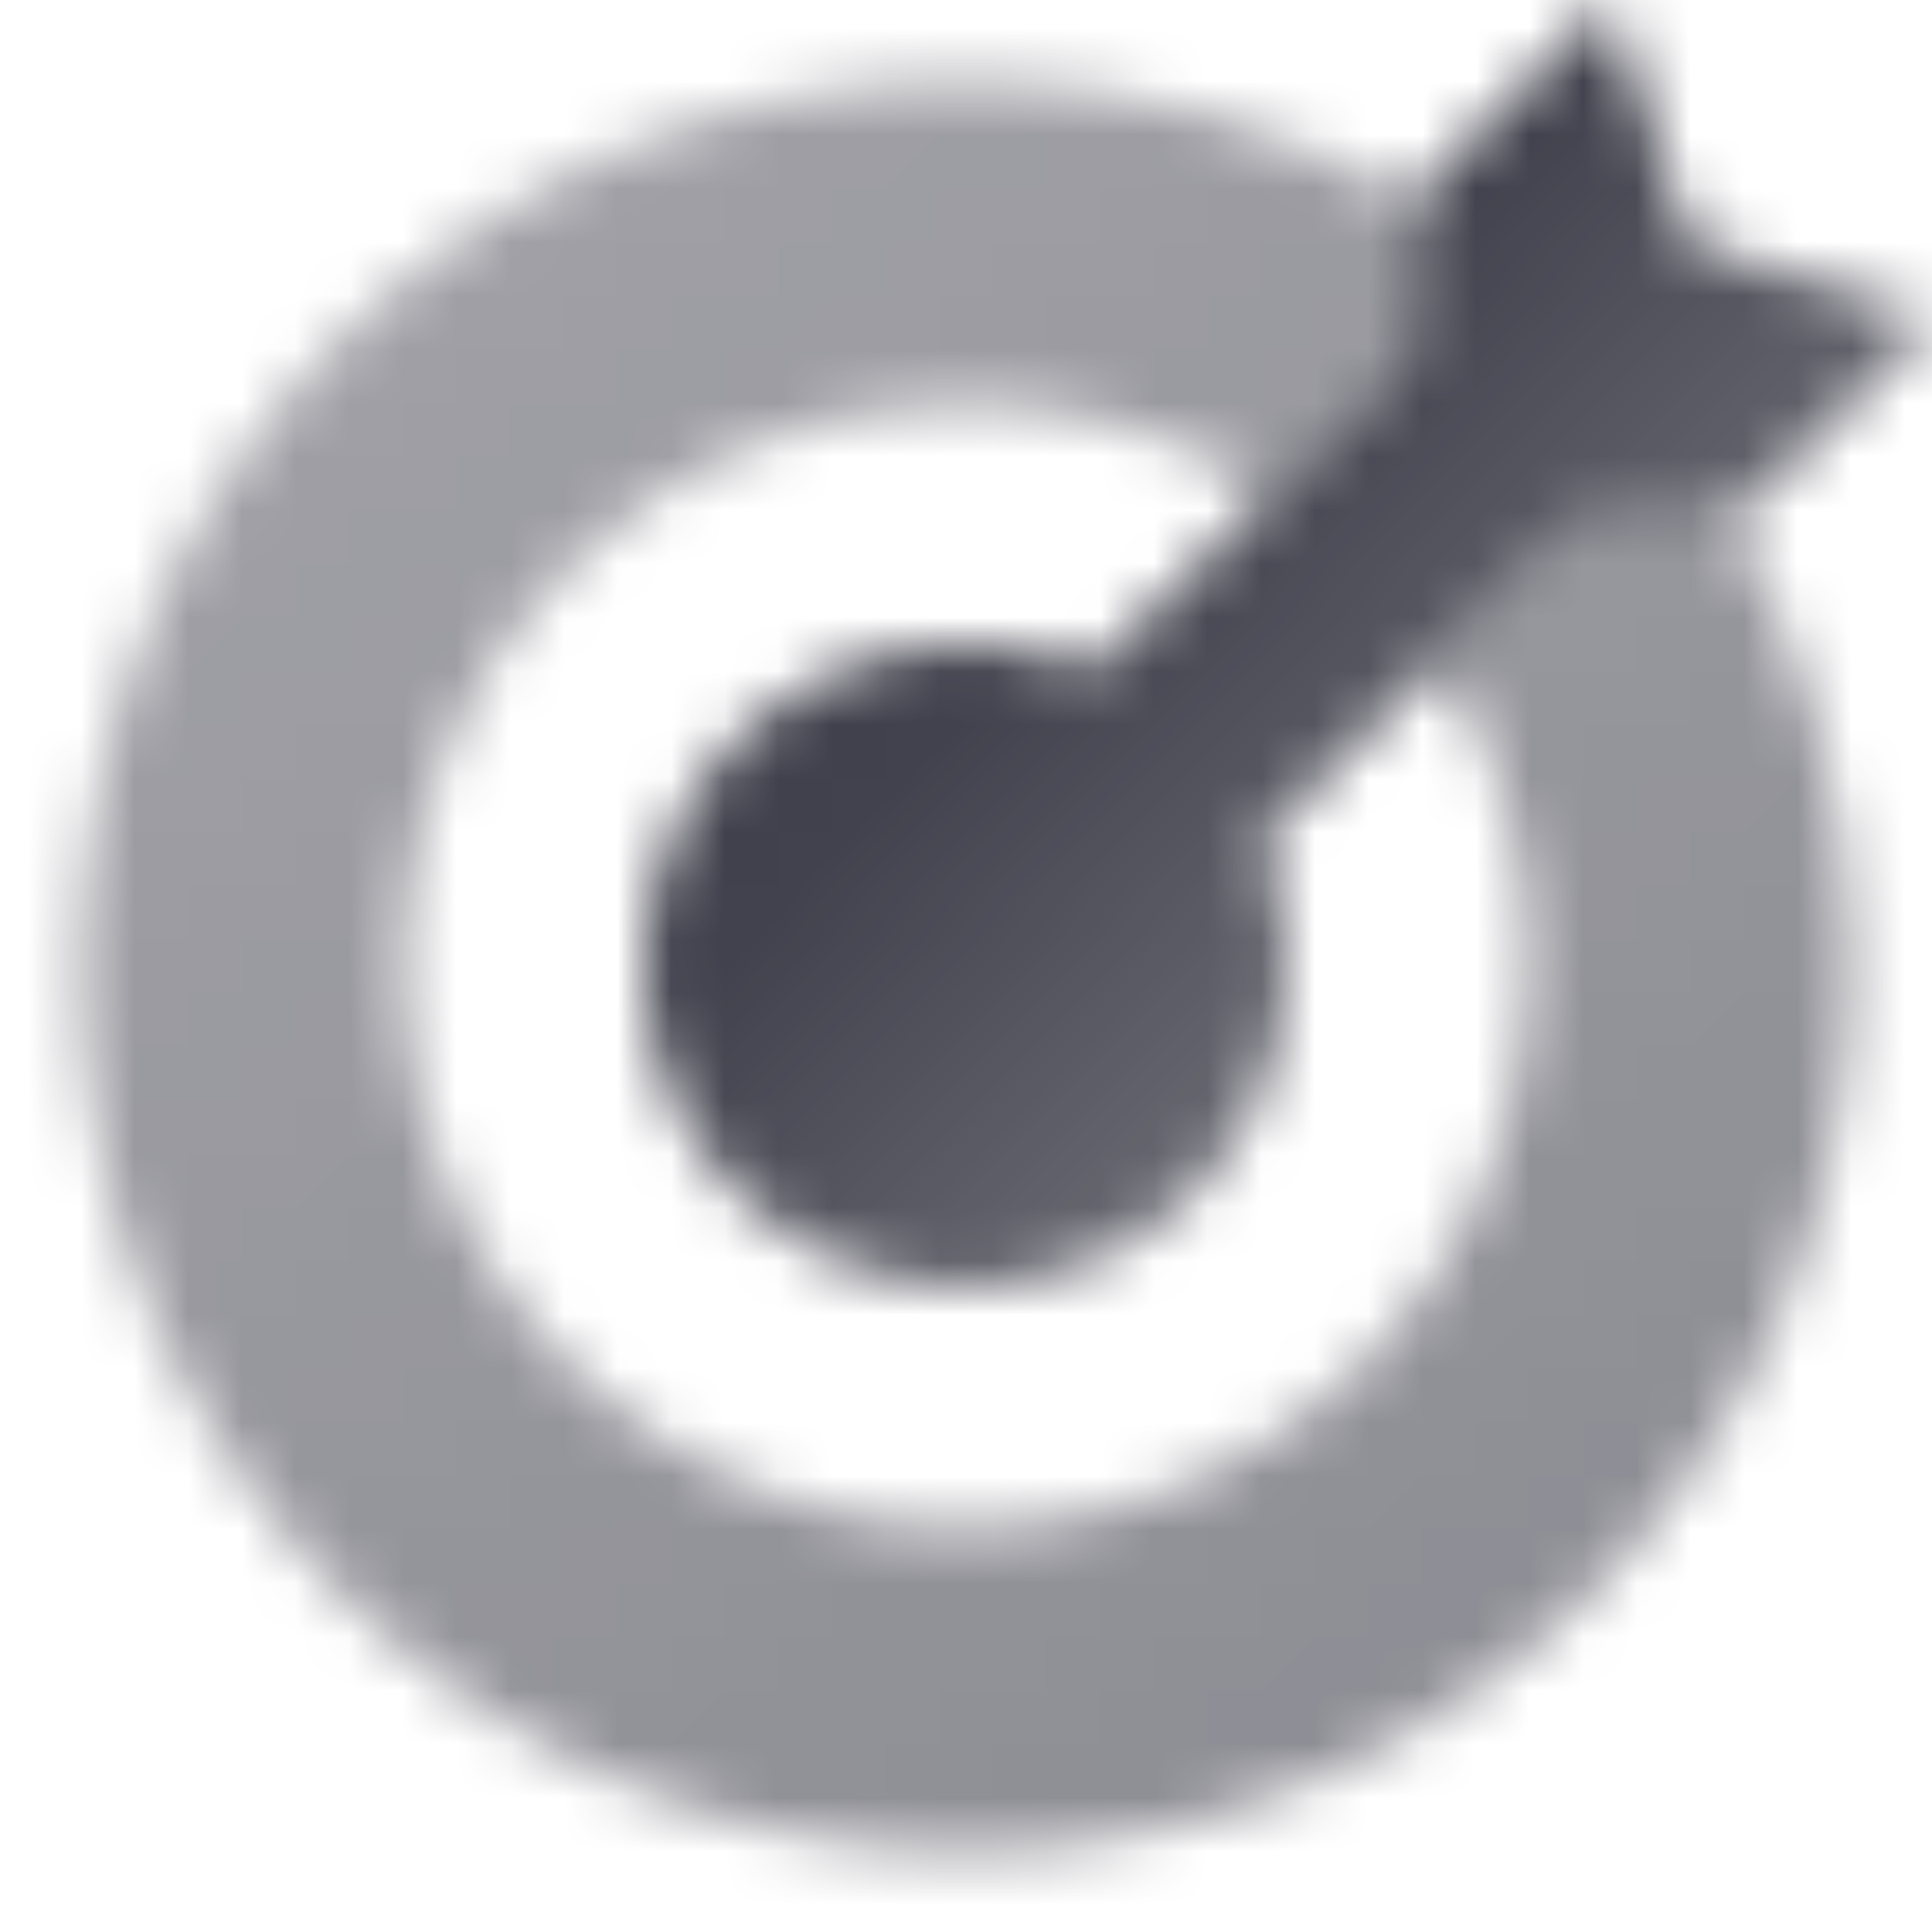
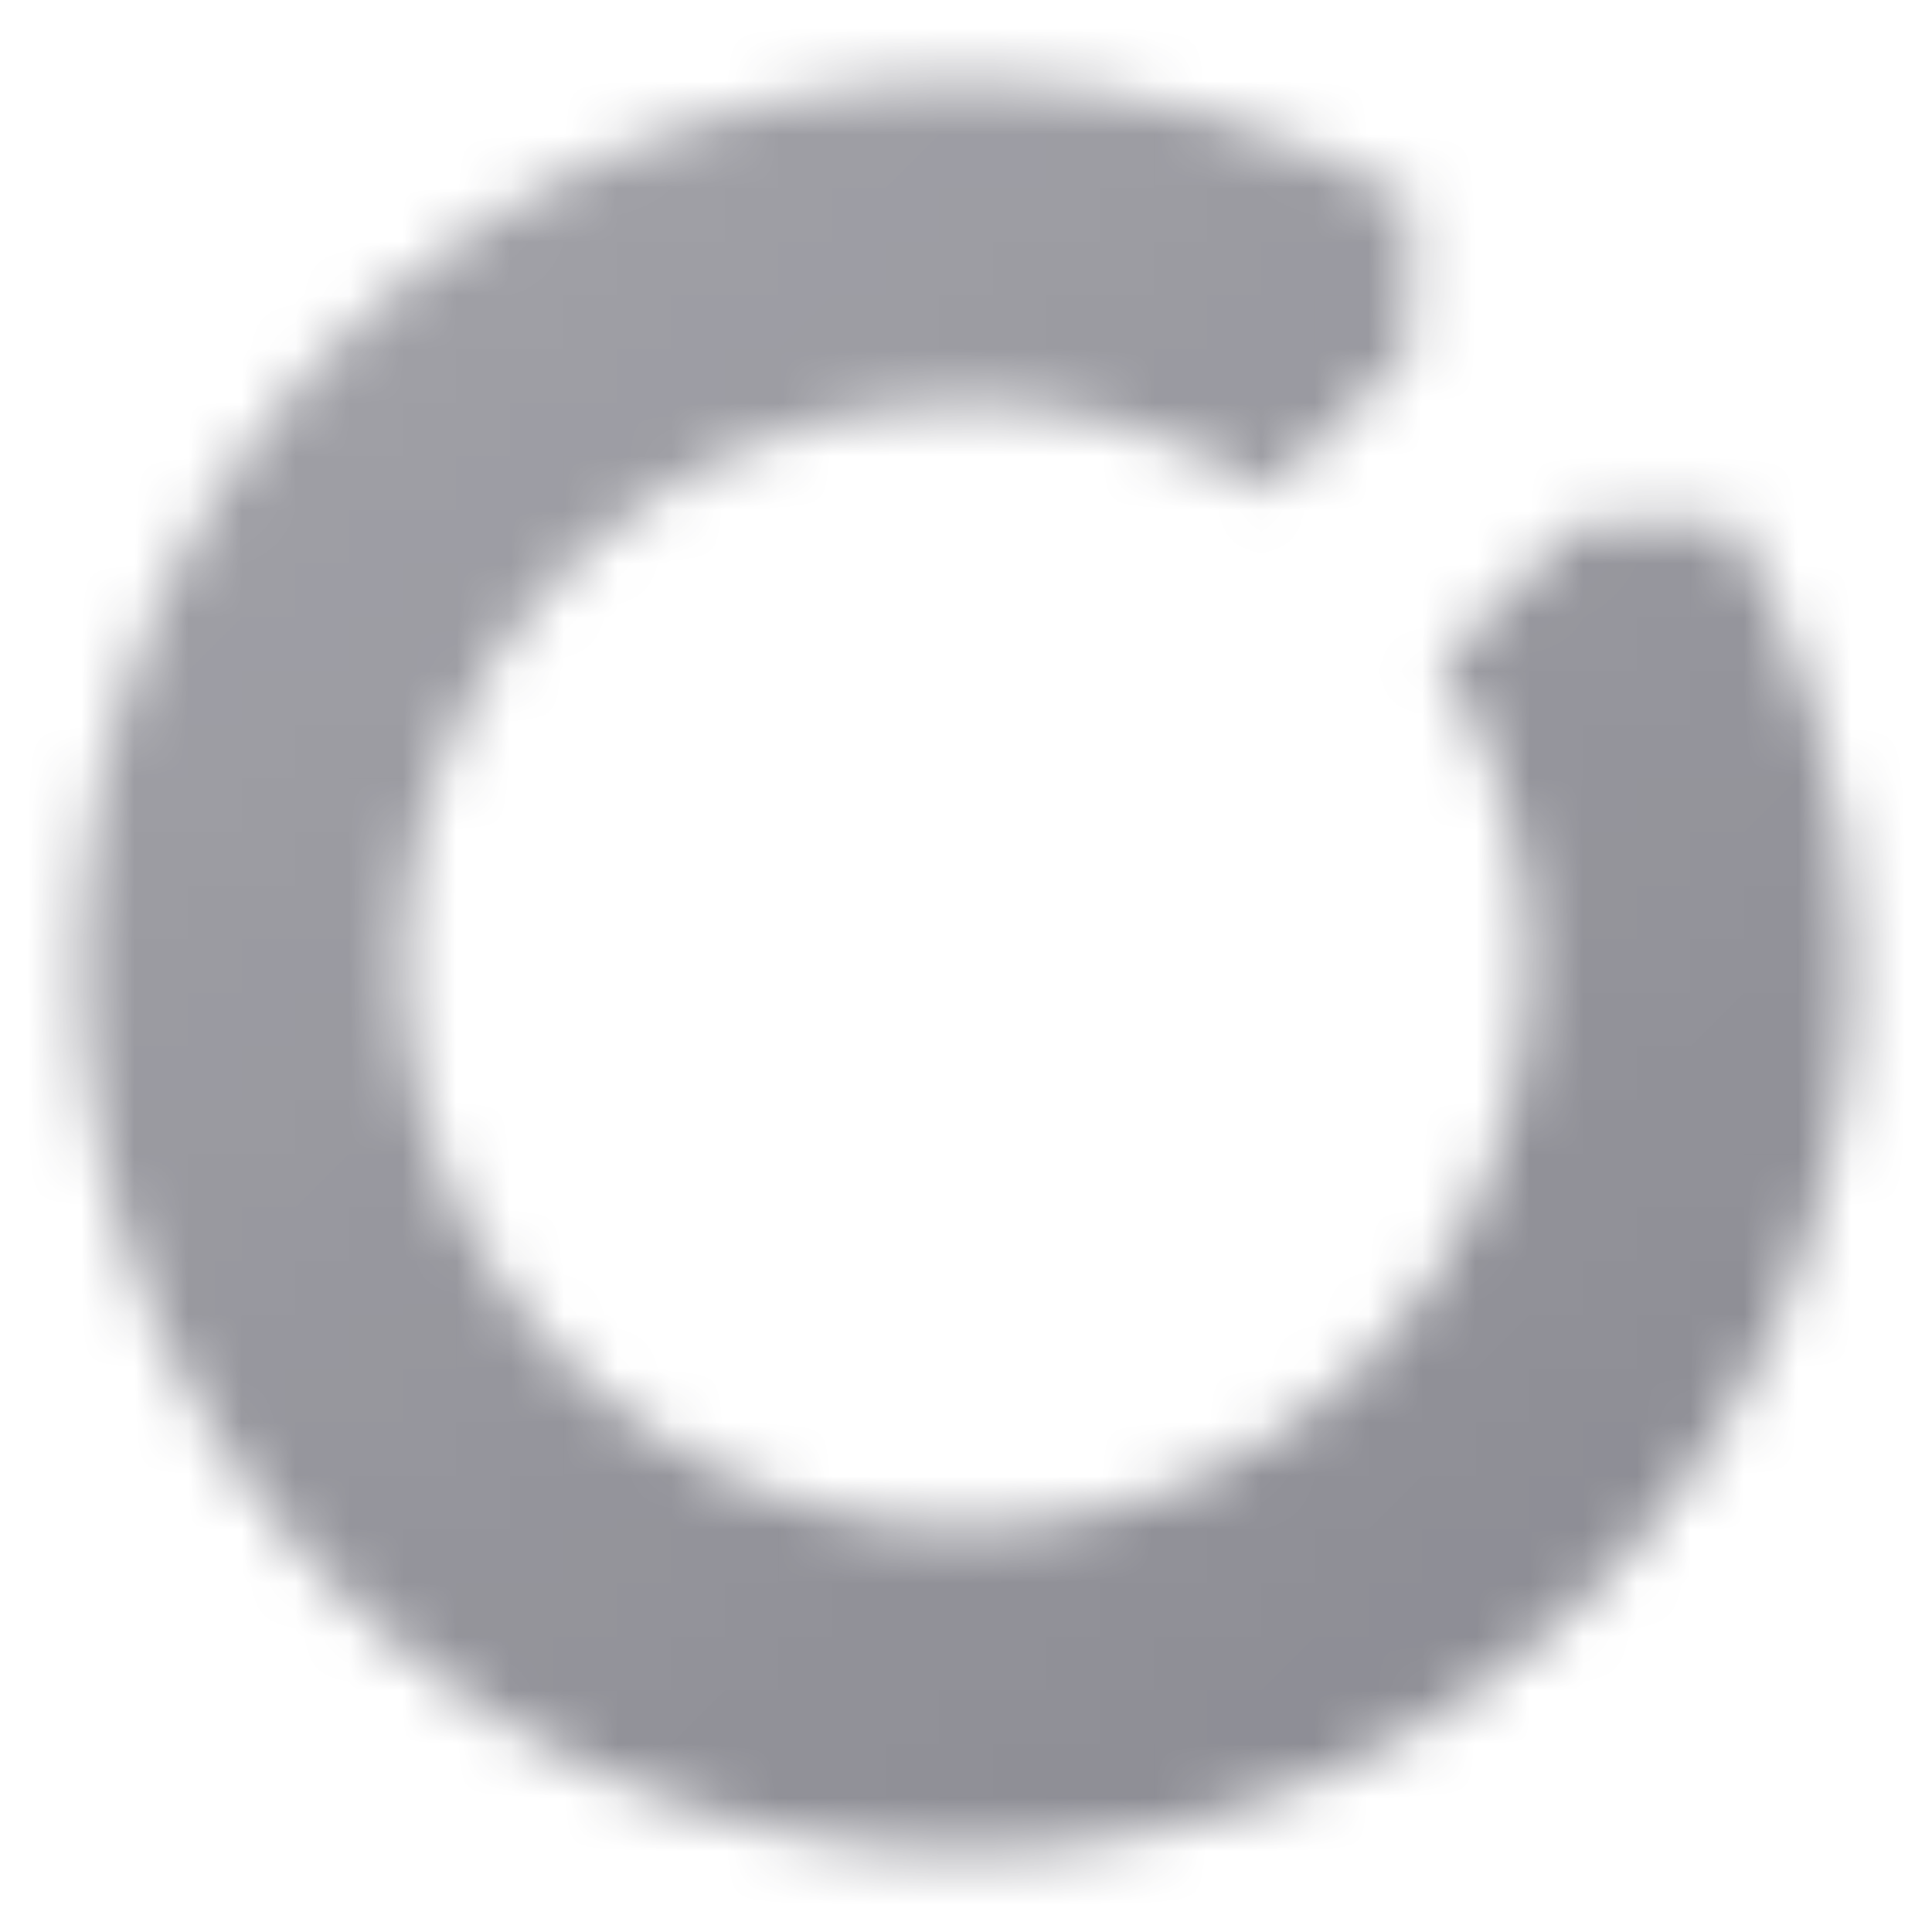
<svg xmlns="http://www.w3.org/2000/svg" width="36" height="36" viewBox="0 0 36 36" fill="none">
  <mask id="mask0_4047_1016" style="mask-type:alpha" maskUnits="userSpaceOnUse" x="1" y="0" width="35" height="35">
    <path d="M26.371 3.778C26.299 3.955 26.26 4.146 26.259 4.341L26.251 6.567L23.662 9.156C22.028 8.108 20.085 7.5 18 7.5C12.201 7.5 7.5 12.201 7.5 18C7.5 23.799 12.201 28.5 18 28.5C23.799 28.5 28.5 23.799 28.5 18C28.5 15.915 27.892 13.972 26.844 12.338L29.432 9.75L31.654 9.75C31.853 9.75 32.047 9.711 32.226 9.637C33.671 12.089 34.5 14.948 34.5 18C34.5 27.113 27.113 34.5 18 34.5C8.887 34.5 1.5 27.113 1.5 18C1.5 8.887 8.887 1.5 18 1.5C21.055 1.5 23.917 2.331 26.371 3.778Z" fill="url(#paint0_linear_4047_1016)" />
-     <path d="M26.259 4.341C26.261 3.944 26.42 3.563 26.701 3.283L30 0L31.5 4.5L36 6L32.719 9.306C32.438 9.59 32.054 9.75 31.654 9.75L29.432 9.75L23.52 15.662C23.825 16.381 23.993 17.171 23.993 18.001C23.993 21.314 21.307 24 17.993 24C14.679 24 11.993 21.314 11.993 18.001C11.993 14.688 14.679 12.002 17.993 12.002C18.826 12.002 19.619 12.171 20.34 12.478L26.251 6.567L26.259 4.341Z" fill="url(#paint1_linear_4047_1016)" />
  </mask>
  <g mask="url(#mask0_4047_1016)">
    <path d="M0 0H36V36H0V0Z" fill="#41414D" />
  </g>
  <defs>
    <linearGradient id="paint0_linear_4047_1016" x1="27" y1="32.25" x2="7.5" y2="3.75" gradientUnits="userSpaceOnUse">
      <stop stop-opacity="0.6" />
      <stop offset="1" stop-opacity="0.5" />
    </linearGradient>
    <linearGradient id="paint1_linear_4047_1016" x1="32.471" y1="17.798" x2="22.5" y2="8.25" gradientUnits="userSpaceOnUse">
      <stop stop-opacity="0.7" />
      <stop offset="1" />
    </linearGradient>
  </defs>
</svg>